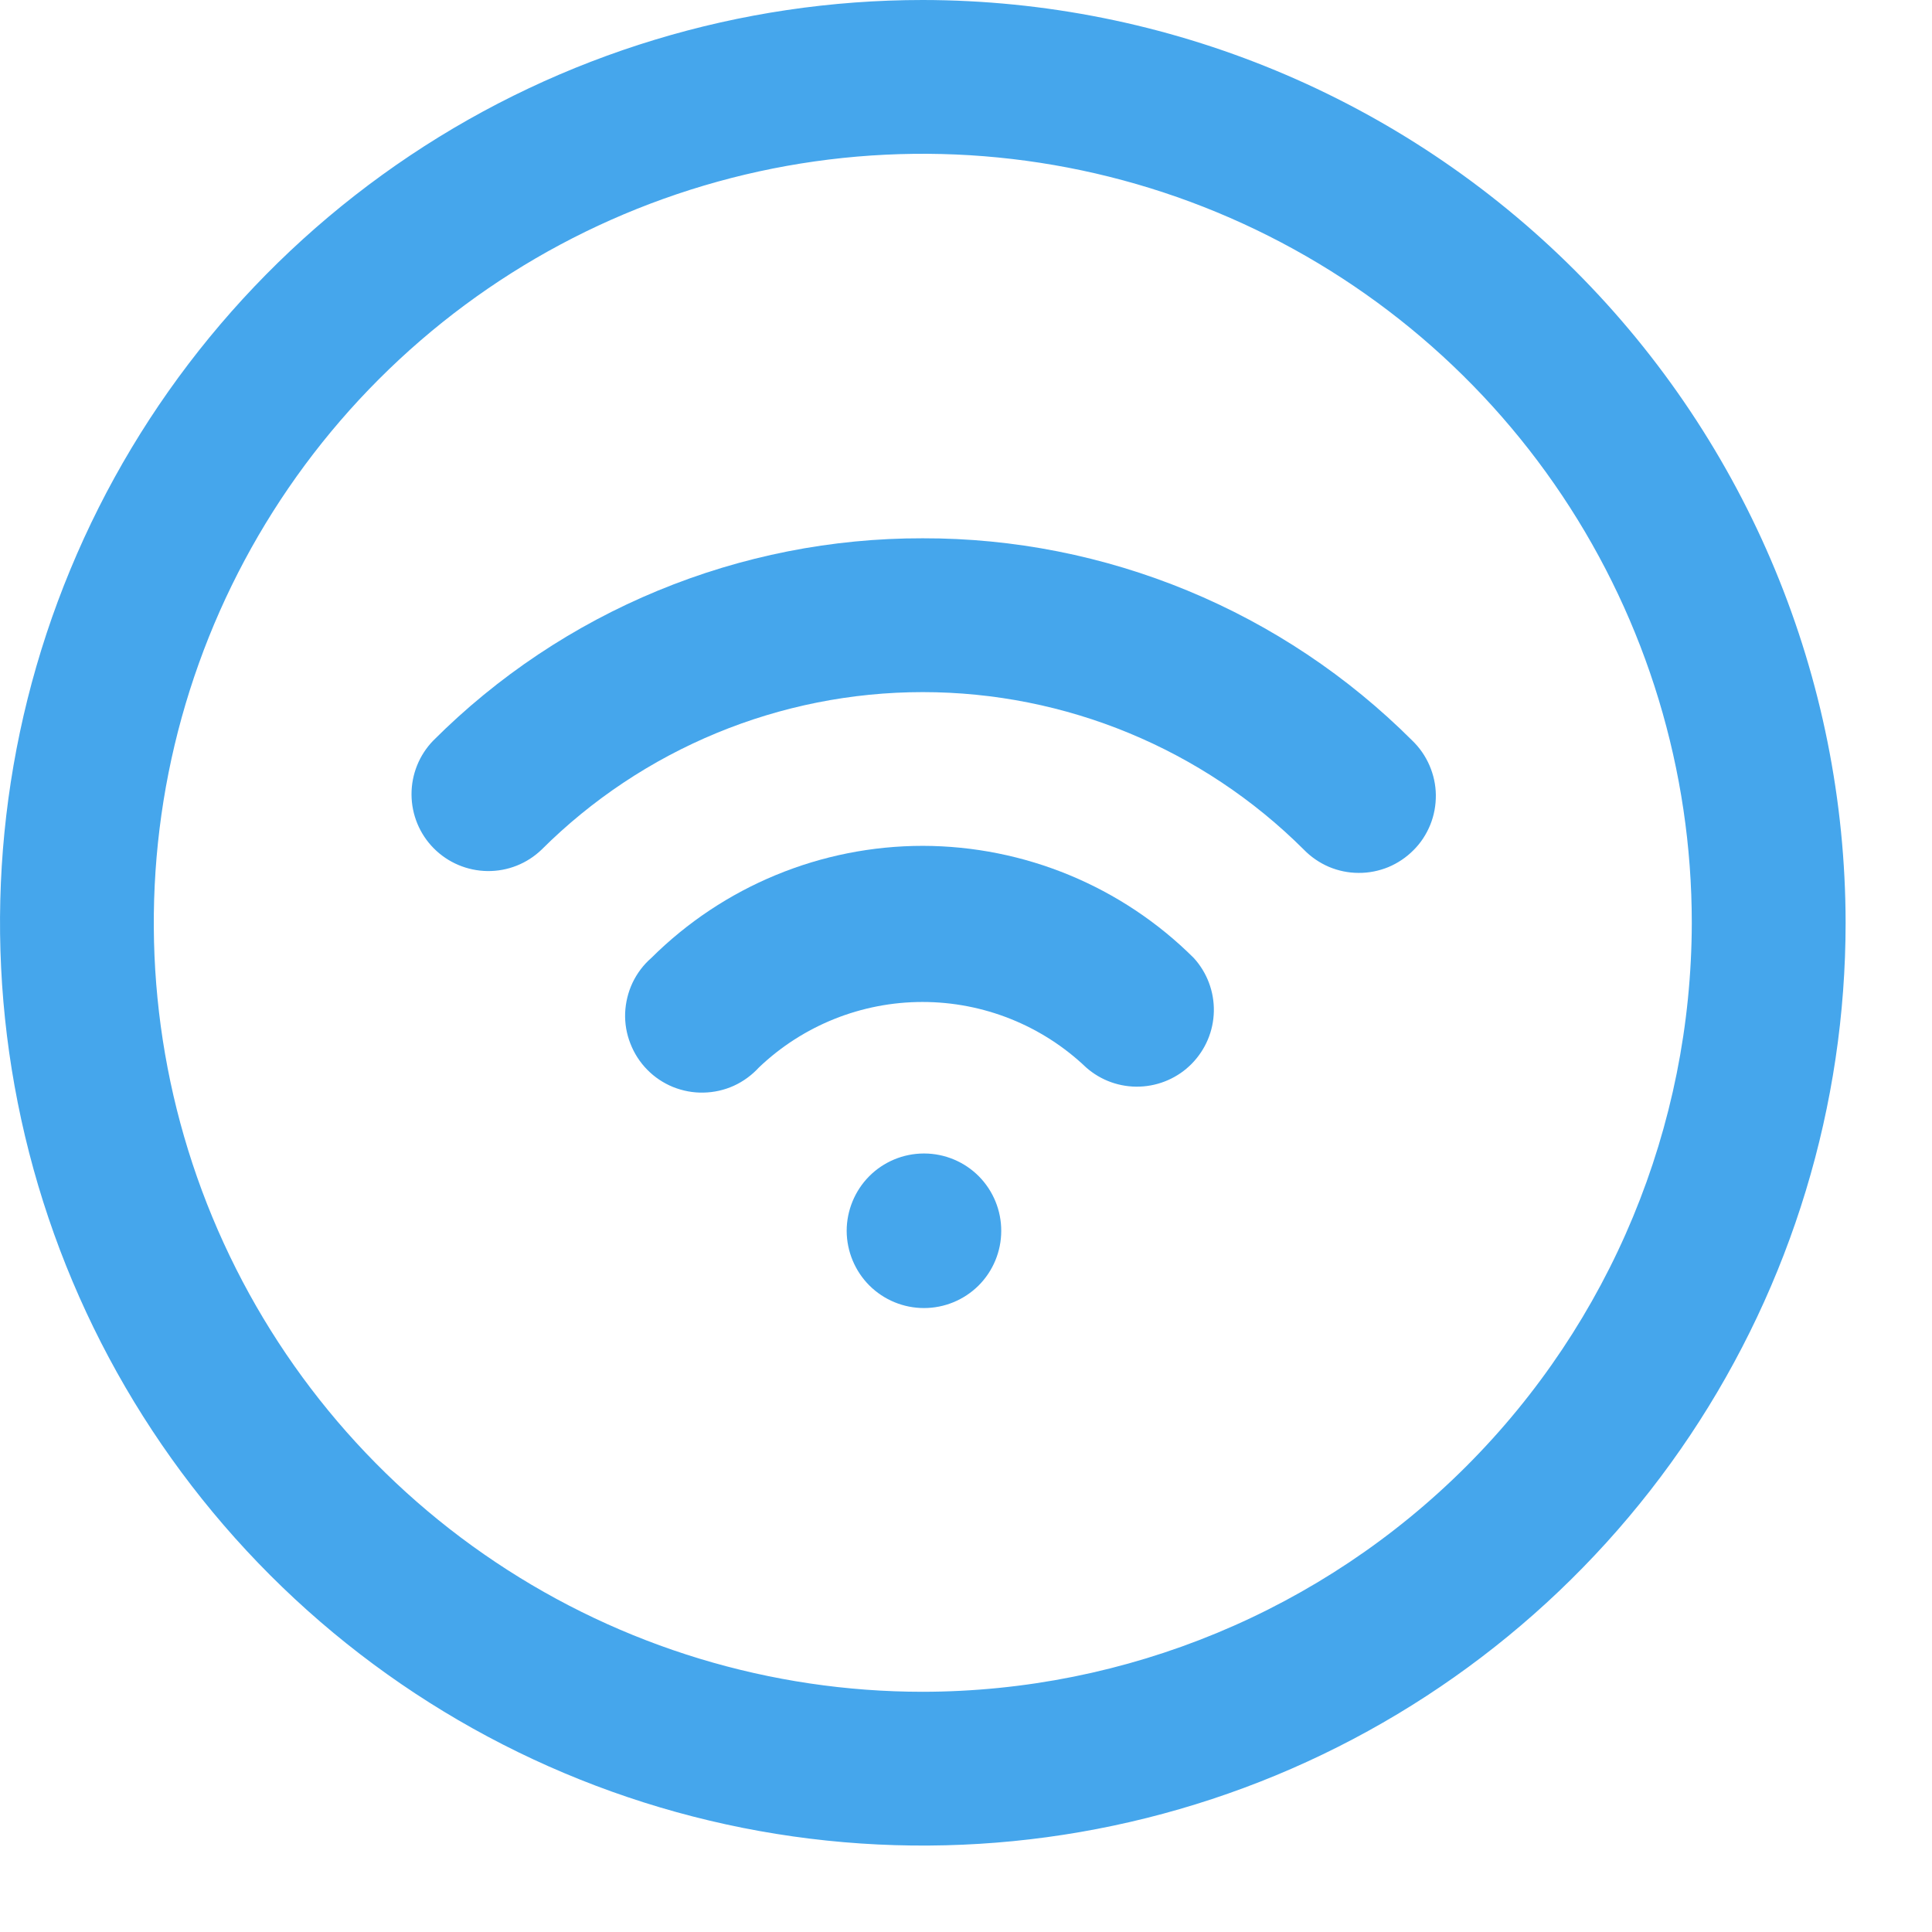
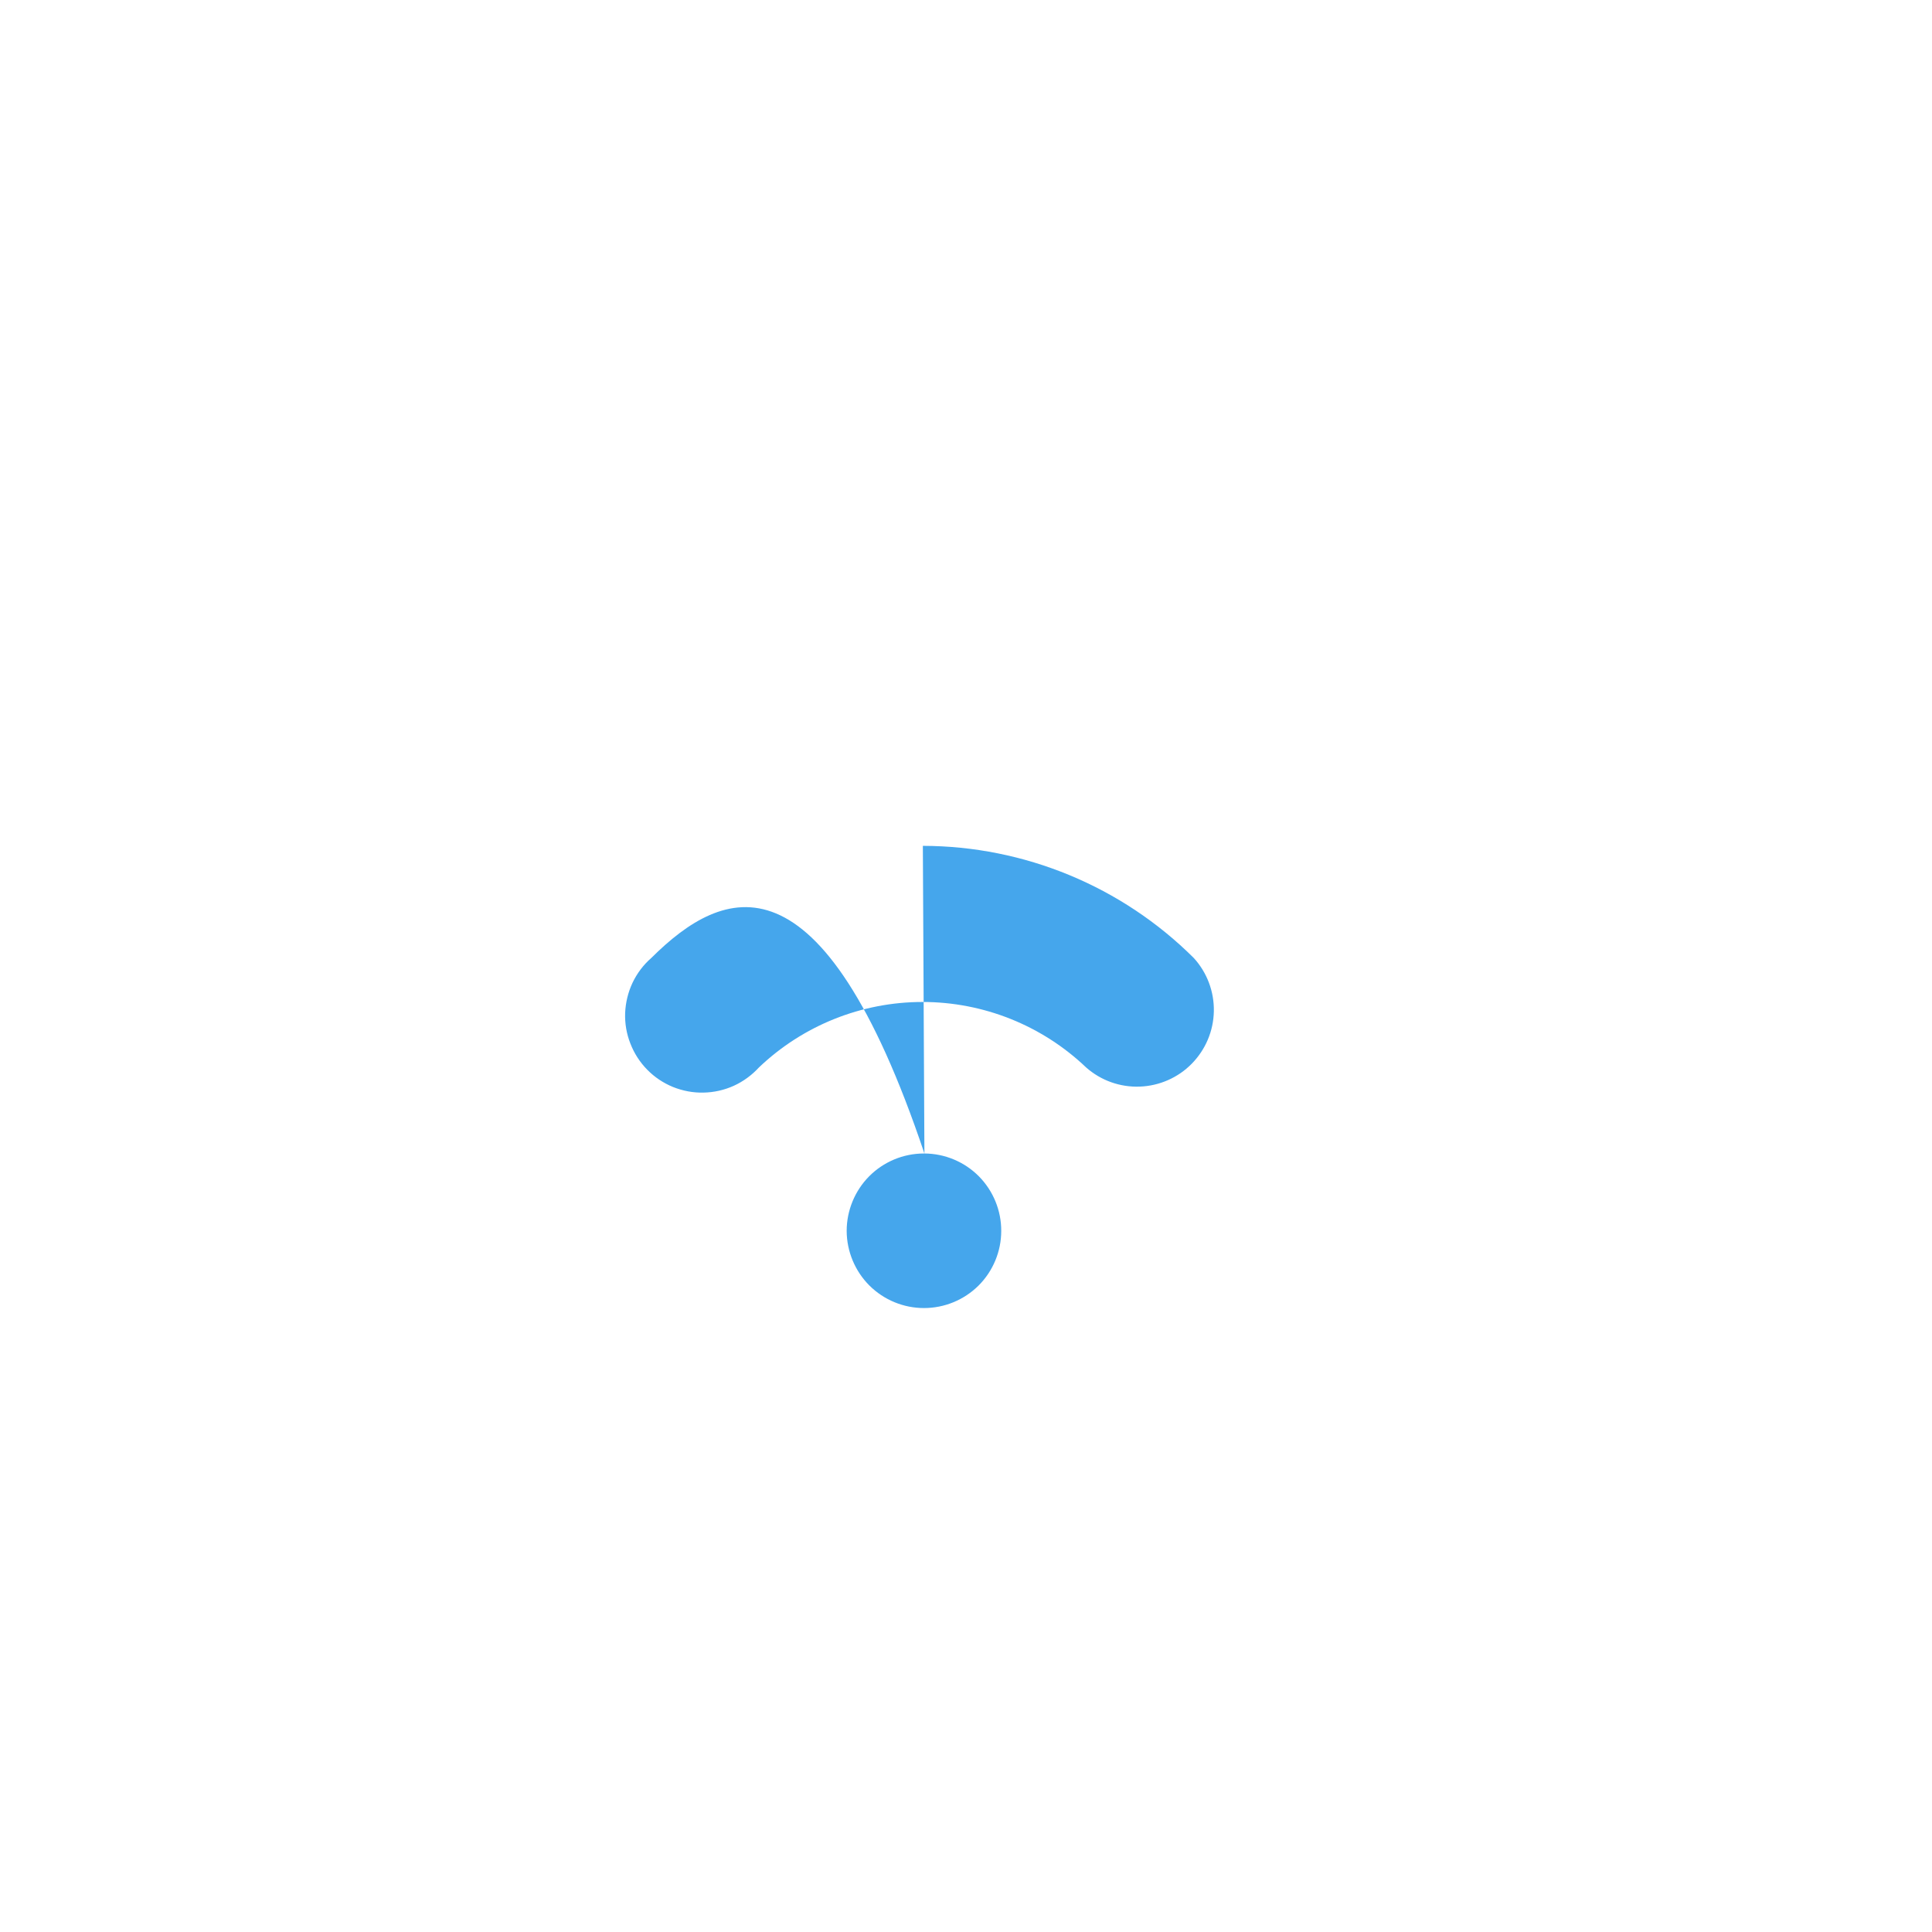
<svg xmlns="http://www.w3.org/2000/svg" width="21" height="21" viewBox="0 0 21 21" fill="none">
-   <path d="M10.03 0C8.046 0 6.107 0.588 4.458 1.69C2.808 2.793 1.523 4.359 0.764 6.192C0.004 8.025 -0.194 10.041 0.193 11.987C0.58 13.933 1.535 15.72 2.938 17.123C4.341 18.526 6.128 19.481 8.073 19.868C10.019 20.255 12.036 20.056 13.869 19.297C15.701 18.538 17.268 17.252 18.37 15.603C19.472 13.953 20.061 12.014 20.061 10.03C20.058 7.371 19 4.821 17.12 2.941C15.239 1.061 12.69 0.003 10.03 0ZM10.03 18.389C8.377 18.389 6.761 17.899 5.387 16.98C4.012 16.062 2.941 14.756 2.308 13.229C1.675 11.702 1.51 10.021 1.832 8.4C2.155 6.778 2.951 5.289 4.12 4.12C5.289 2.951 6.778 2.155 8.4 1.832C10.021 1.51 11.702 1.675 13.229 2.308C14.756 2.941 16.062 4.012 16.98 5.386C17.899 6.761 18.389 8.377 18.389 10.03C18.386 12.246 17.505 14.371 15.938 15.938C14.371 17.505 12.246 18.386 10.03 18.389Z" fill="#45A6EC" />
-   <path d="M10.048 12.538H10.039C9.817 12.539 9.604 12.628 9.447 12.786C9.291 12.944 9.203 13.158 9.203 13.38C9.204 13.602 9.293 13.816 9.45 13.973C9.608 14.13 9.821 14.218 10.043 14.218C10.266 14.218 10.479 14.13 10.637 13.973C10.794 13.816 10.883 13.602 10.883 13.38C10.884 13.158 10.796 12.944 10.64 12.786C10.483 12.628 10.27 12.539 10.048 12.538ZM10.031 9.194C8.924 9.194 7.863 9.633 7.079 10.413C6.993 10.488 6.924 10.58 6.875 10.683C6.827 10.785 6.8 10.897 6.795 11.01C6.791 11.124 6.81 11.237 6.852 11.343C6.893 11.449 6.955 11.546 7.035 11.627C7.114 11.708 7.21 11.772 7.315 11.815C7.42 11.857 7.533 11.879 7.647 11.876C7.76 11.874 7.872 11.849 7.976 11.802C8.079 11.755 8.172 11.687 8.249 11.603C8.728 11.146 9.365 10.891 10.027 10.891C10.69 10.891 11.327 11.146 11.806 11.603C11.967 11.745 12.175 11.819 12.389 11.811C12.602 11.803 12.805 11.714 12.954 11.562C13.104 11.409 13.19 11.206 13.194 10.992C13.198 10.778 13.12 10.571 12.976 10.413C12.194 9.634 11.135 9.196 10.031 9.194Z" fill="#45A6EC" />
-   <path d="M10.03 5.851C9.042 5.849 8.064 6.043 7.151 6.42C6.238 6.797 5.408 7.351 4.71 8.049C4.557 8.206 4.472 8.417 4.473 8.636C4.474 8.856 4.561 9.066 4.715 9.221C4.87 9.377 5.079 9.465 5.298 9.468C5.518 9.471 5.729 9.387 5.887 9.235C6.987 8.139 8.477 7.523 10.03 7.523C11.583 7.523 13.073 8.139 14.172 9.235C14.25 9.315 14.342 9.378 14.444 9.422C14.546 9.465 14.656 9.488 14.767 9.488C14.878 9.489 14.988 9.467 15.091 9.425C15.193 9.382 15.286 9.32 15.364 9.241C15.443 9.163 15.504 9.069 15.546 8.966C15.588 8.863 15.608 8.753 15.607 8.642C15.606 8.531 15.582 8.422 15.538 8.32C15.494 8.218 15.43 8.126 15.35 8.049C14.651 7.351 13.822 6.797 12.909 6.42C11.996 6.043 11.018 5.849 10.03 5.851Z" fill="#45A6EC" />
+   <path d="M10.048 12.538H10.039C9.817 12.539 9.604 12.628 9.447 12.786C9.291 12.944 9.203 13.158 9.203 13.38C9.204 13.602 9.293 13.816 9.45 13.973C9.608 14.13 9.821 14.218 10.043 14.218C10.266 14.218 10.479 14.13 10.637 13.973C10.794 13.816 10.883 13.602 10.883 13.38C10.884 13.158 10.796 12.944 10.64 12.786C10.483 12.628 10.27 12.539 10.048 12.538ZC8.924 9.194 7.863 9.633 7.079 10.413C6.993 10.488 6.924 10.58 6.875 10.683C6.827 10.785 6.8 10.897 6.795 11.01C6.791 11.124 6.81 11.237 6.852 11.343C6.893 11.449 6.955 11.546 7.035 11.627C7.114 11.708 7.21 11.772 7.315 11.815C7.42 11.857 7.533 11.879 7.647 11.876C7.76 11.874 7.872 11.849 7.976 11.802C8.079 11.755 8.172 11.687 8.249 11.603C8.728 11.146 9.365 10.891 10.027 10.891C10.69 10.891 11.327 11.146 11.806 11.603C11.967 11.745 12.175 11.819 12.389 11.811C12.602 11.803 12.805 11.714 12.954 11.562C13.104 11.409 13.19 11.206 13.194 10.992C13.198 10.778 13.12 10.571 12.976 10.413C12.194 9.634 11.135 9.196 10.031 9.194Z" fill="#45A6EC" />
</svg>